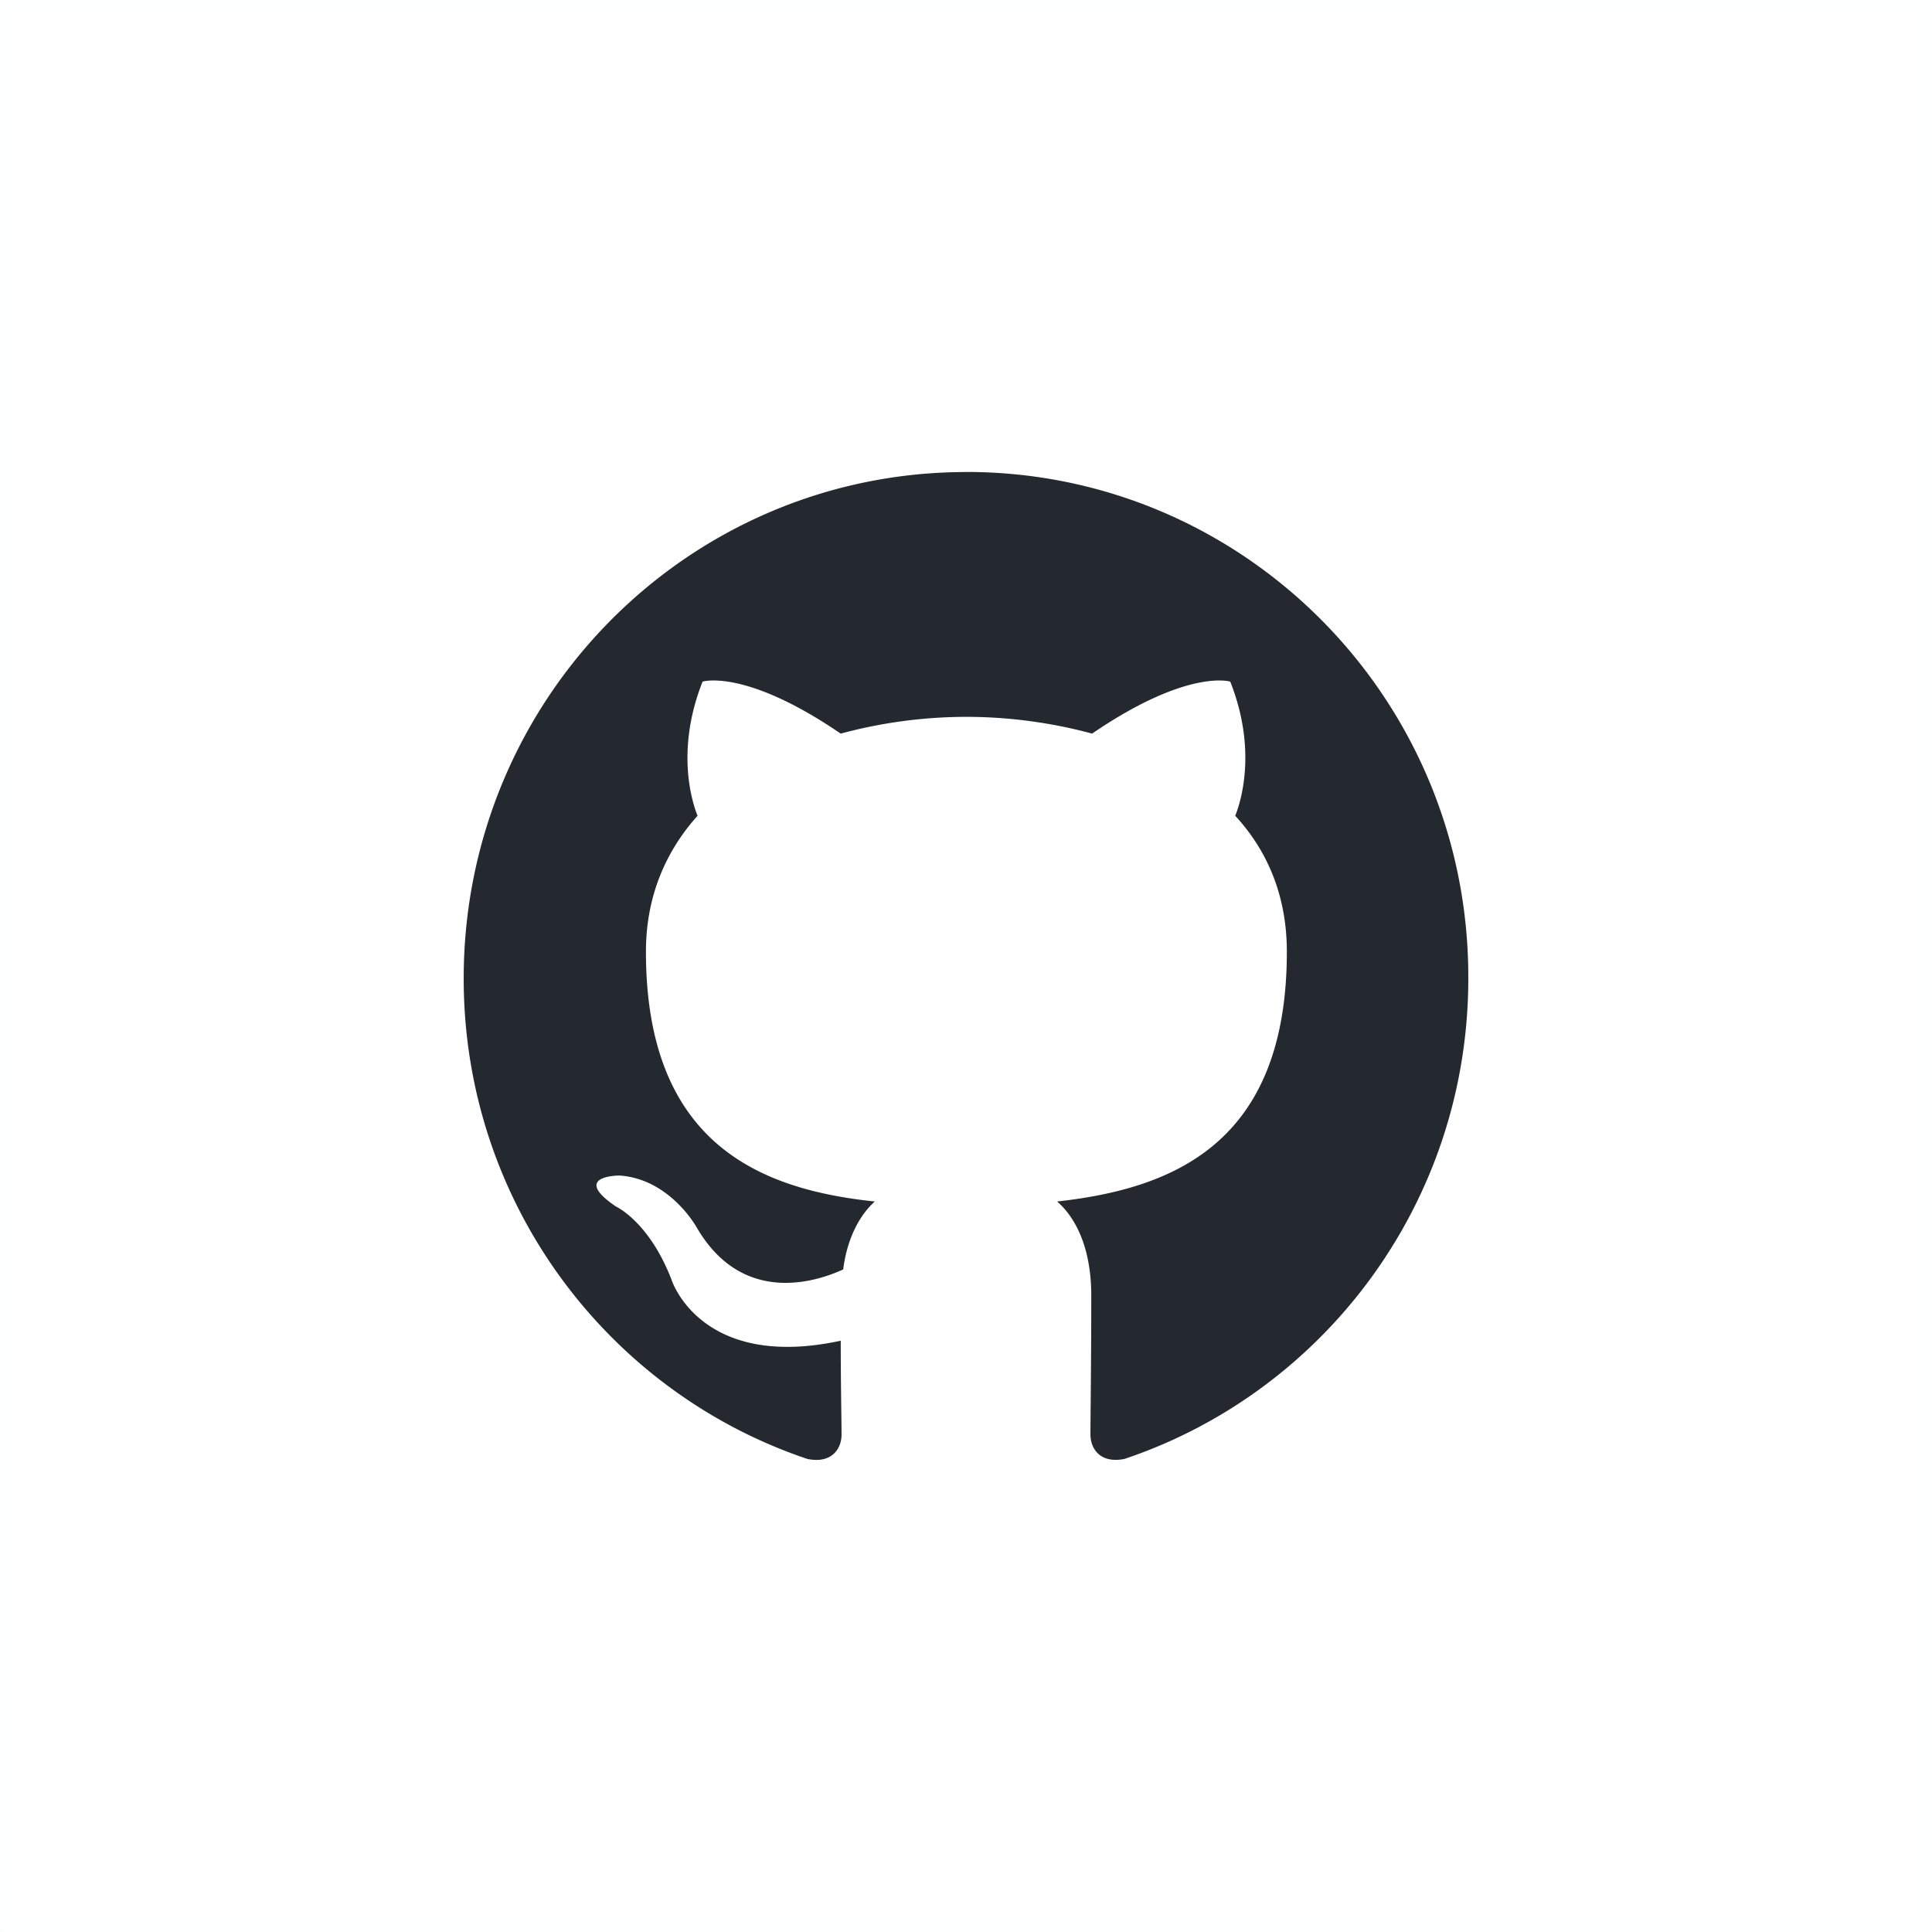
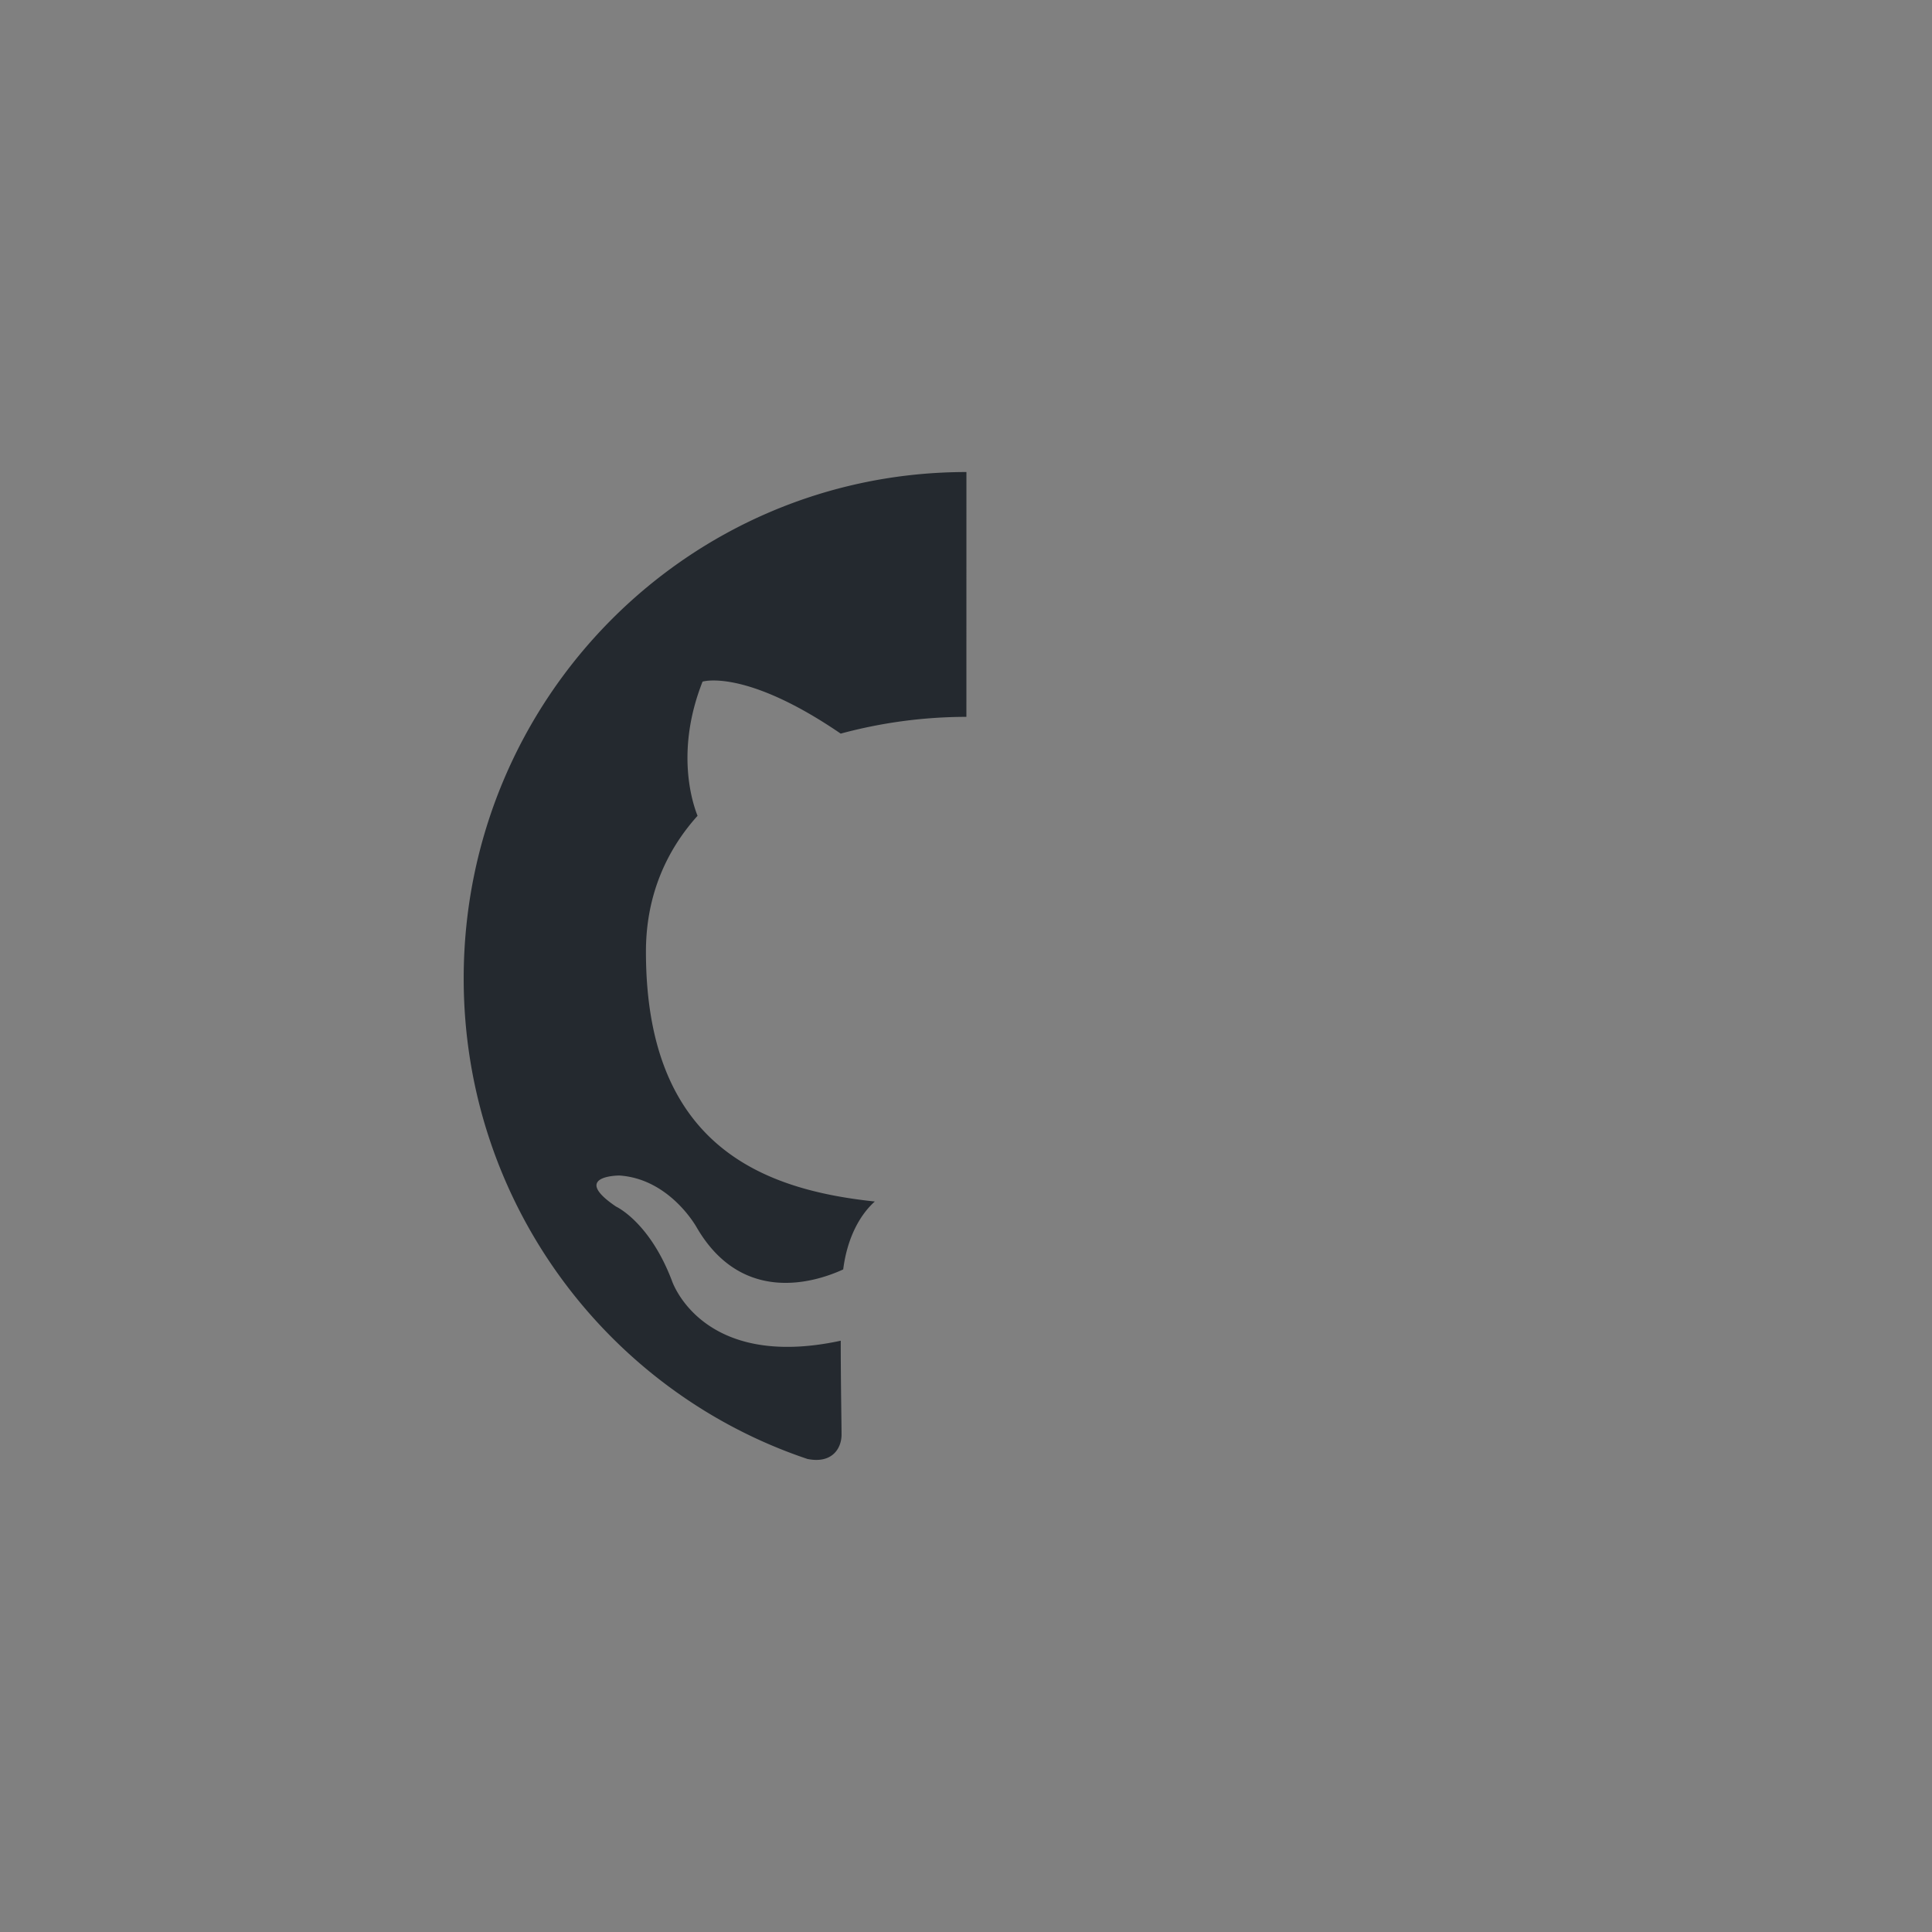
<svg xmlns="http://www.w3.org/2000/svg" width="80.565mm" height="80.565mm" viewBox="0 0 80.565 80.565" version="1.1" id="svg5">
  <rect x="0" y="0" width="80.565" height="80.565" fill="#808080" stroke="none" />
  <defs id="defs2" />
  <g id="layer1" transform="translate(18.85,-110.089)">
    <g id="layer1-5" transform="translate(-7.724,89.114)">
-       <rect style="fill:#ffffff;fill-opacity:1;stroke:#fdffff;stroke-width:0.565;stroke-opacity:1" id="rect976" width="80" height="80" x="-10.843" y="21.257" />
-       <path fill-rule="evenodd" clip-rule="evenodd" d="m 29.174,40.659 c -11.592,0 -20.964,9.44 -20.964,21.12 0,9.336 6.005,17.238 14.334,20.035 1.041,0.21 1.423,-0.454 1.423,-1.014 0,-0.49 -0.034,-2.168 -0.034,-3.917 -5.832,1.259 -7.046,-2.518 -7.046,-2.518 -0.937,-2.448 -2.326,-3.077 -2.326,-3.077 -1.909,-1.294 0.139,-1.294 0.139,-1.294 2.117,0.14 3.228,2.168 3.228,2.168 1.874,3.217 4.894,2.308 6.108,1.748 0.173,-1.364 0.729,-2.308 1.319,-2.832 -4.651,-0.49 -9.545,-2.308 -9.545,-10.42 0,-2.308 0.832,-4.196 2.152,-5.664 -0.208,-0.524 -0.937,-2.693 0.209,-5.595 0,0 1.77,-0.56 5.761,2.168 a 20.155,20.155 0 0 1 5.241,-0.699 c 1.77,0 3.575,0.245 5.241,0.699 3.992,-2.727 5.762,-2.168 5.762,-2.168 1.146,2.902 0.416,5.07 0.208,5.595 1.354,1.468 2.152,3.357 2.152,5.664 0,8.112 -4.894,9.895 -9.579,10.42 0.764,0.664 1.423,1.923 1.423,3.916 0,2.832 -0.034,5.105 -0.034,5.804 0,0.56 0.382,1.224 1.423,1.014 8.33,-2.798 14.334,-10.7 14.334,-20.036 0.034,-11.679 -9.371,-21.12 -20.929,-21.12 z" fill="#24292f" id="path3389" style="stroke-width:0.429" />
+       <path fill-rule="evenodd" clip-rule="evenodd" d="m 29.174,40.659 c -11.592,0 -20.964,9.44 -20.964,21.12 0,9.336 6.005,17.238 14.334,20.035 1.041,0.21 1.423,-0.454 1.423,-1.014 0,-0.49 -0.034,-2.168 -0.034,-3.917 -5.832,1.259 -7.046,-2.518 -7.046,-2.518 -0.937,-2.448 -2.326,-3.077 -2.326,-3.077 -1.909,-1.294 0.139,-1.294 0.139,-1.294 2.117,0.14 3.228,2.168 3.228,2.168 1.874,3.217 4.894,2.308 6.108,1.748 0.173,-1.364 0.729,-2.308 1.319,-2.832 -4.651,-0.49 -9.545,-2.308 -9.545,-10.42 0,-2.308 0.832,-4.196 2.152,-5.664 -0.208,-0.524 -0.937,-2.693 0.209,-5.595 0,0 1.77,-0.56 5.761,2.168 a 20.155,20.155 0 0 1 5.241,-0.699 z" fill="#24292f" id="path3389" style="stroke-width:0.429" />
    </g>
  </g>
</svg>